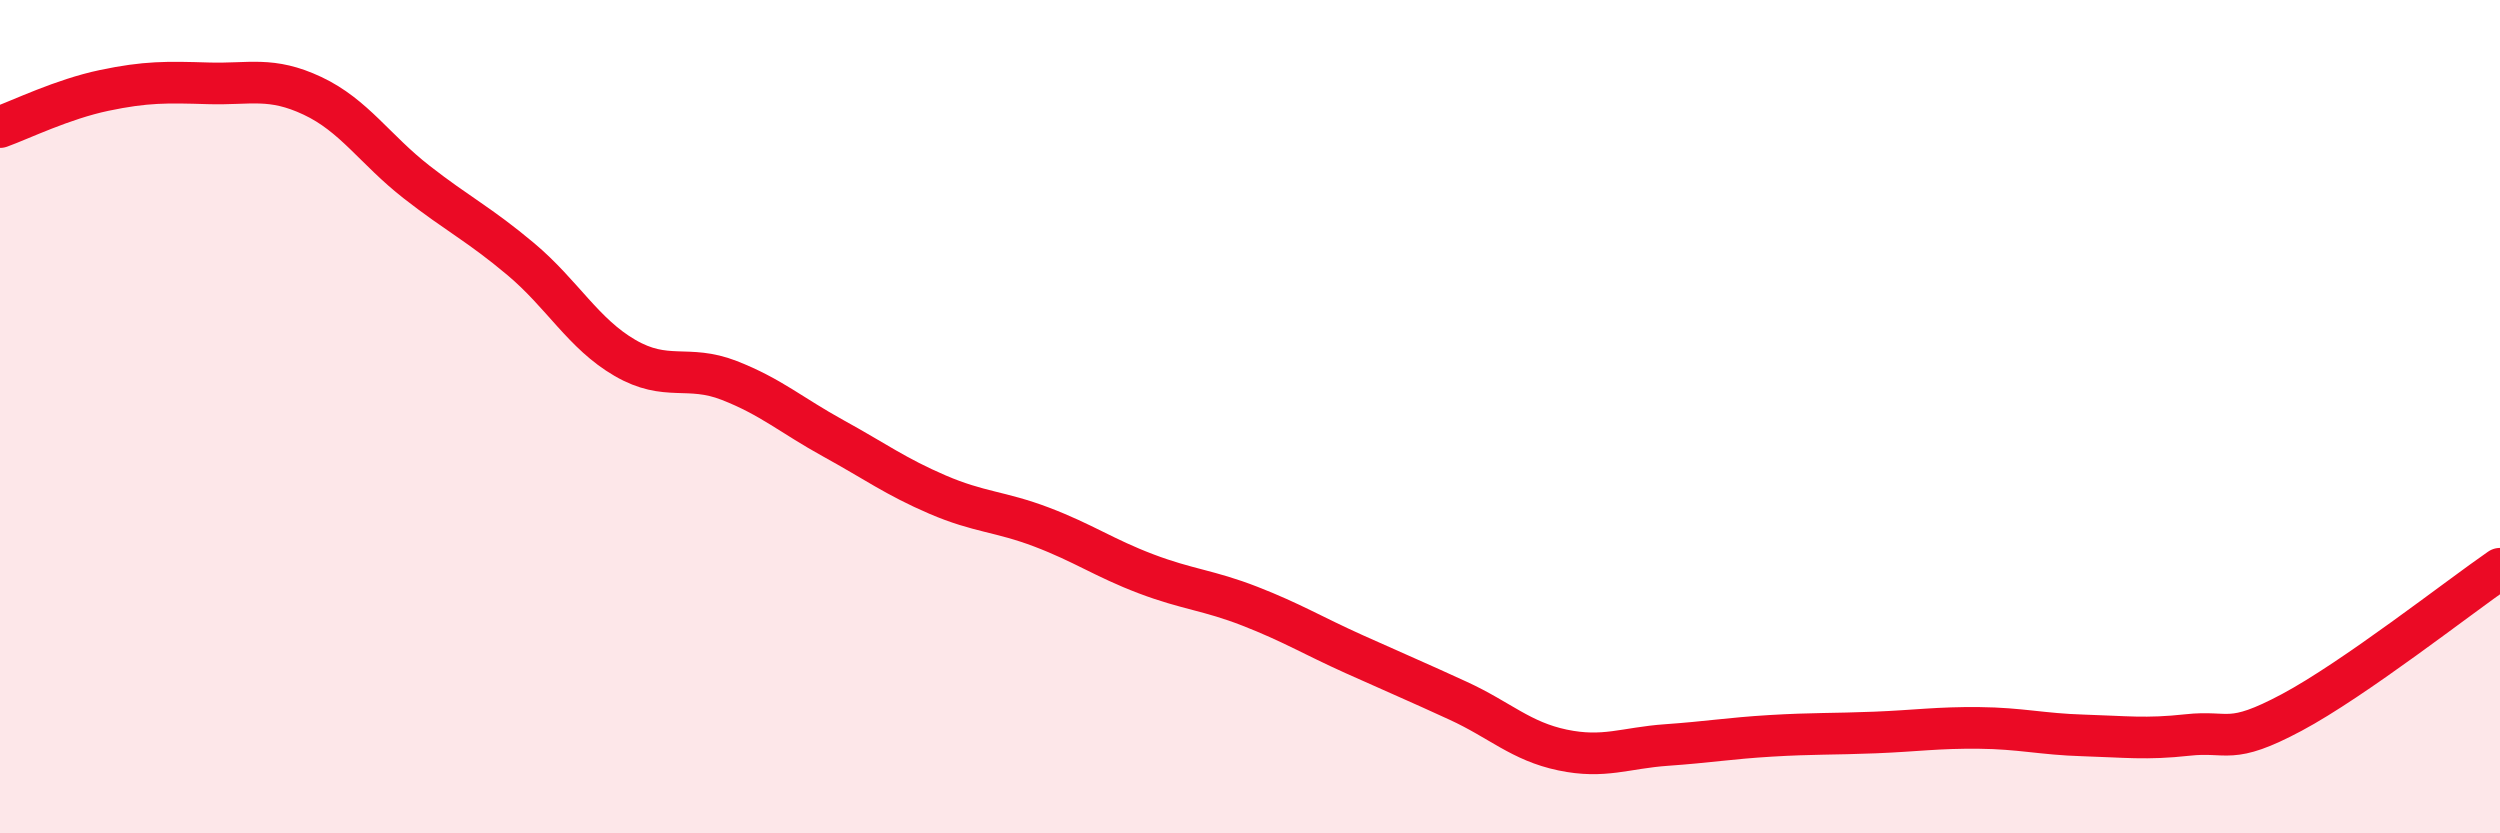
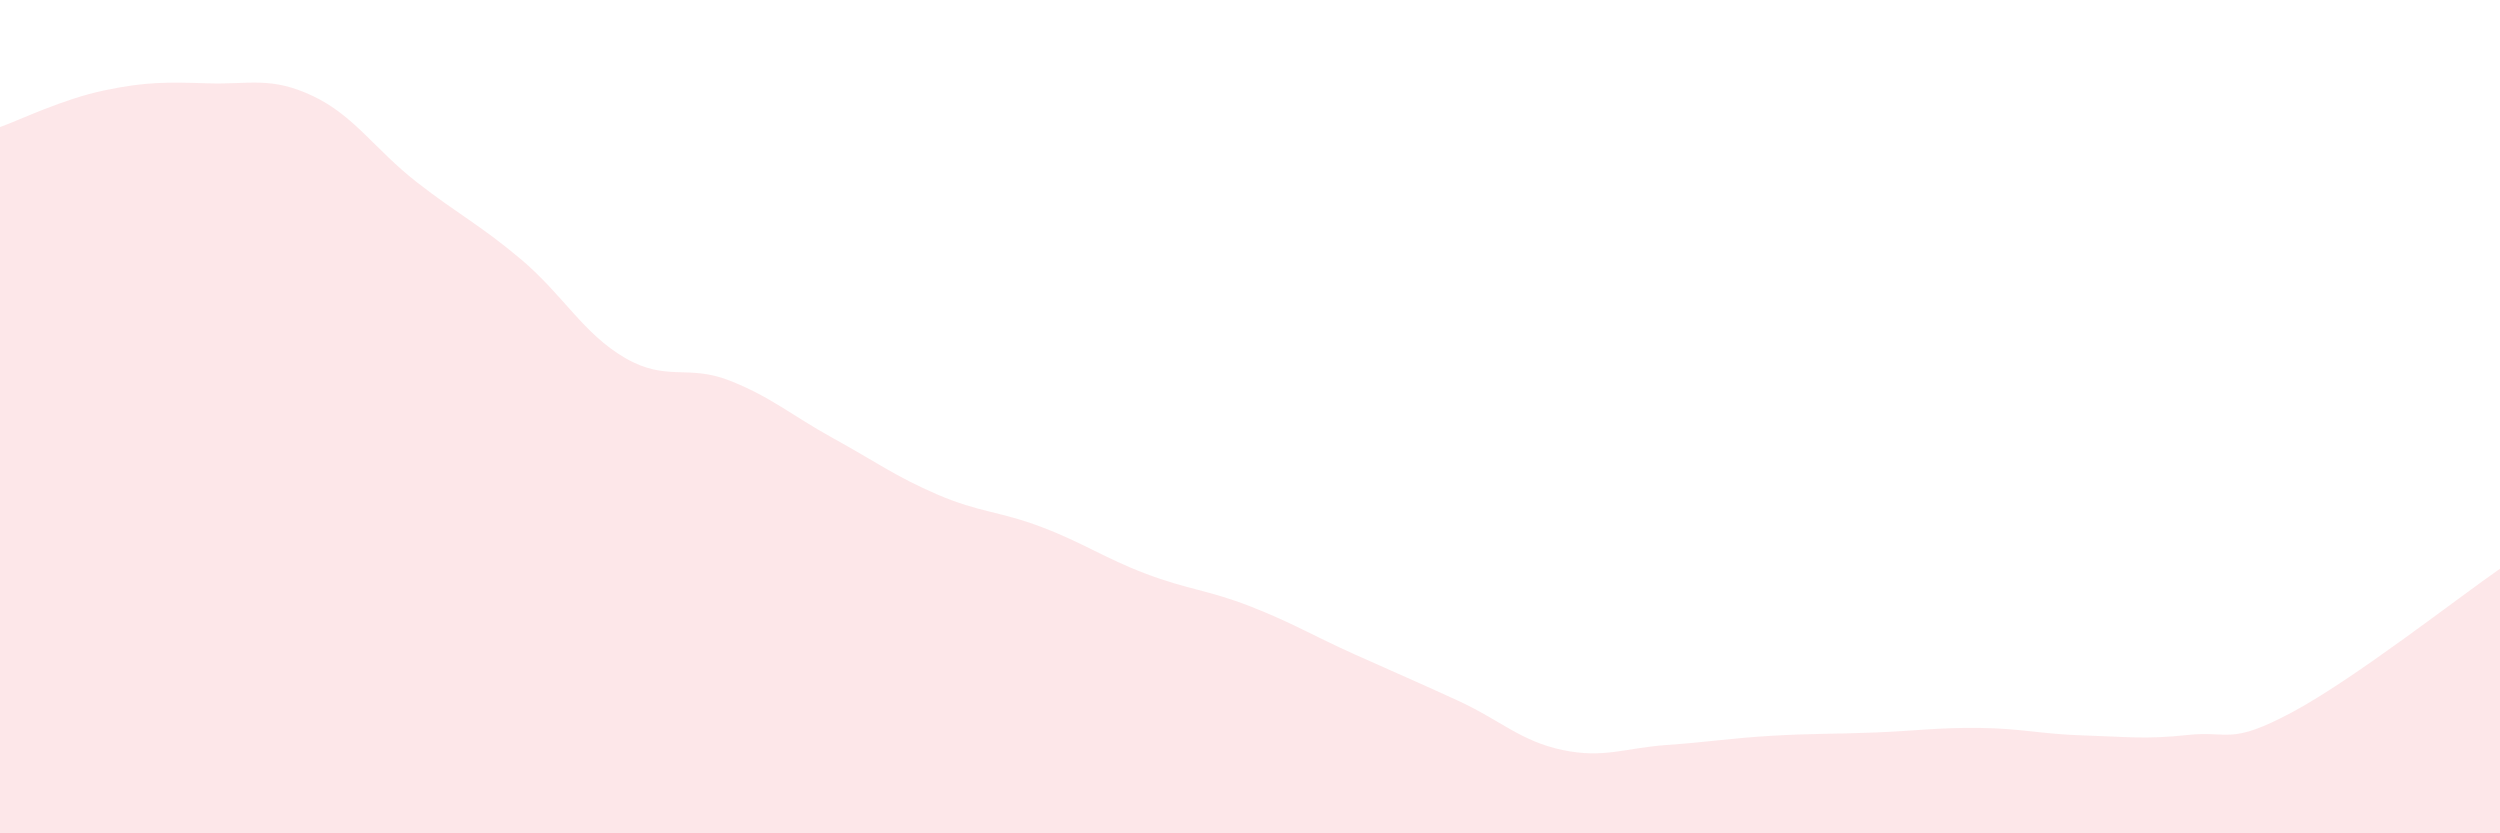
<svg xmlns="http://www.w3.org/2000/svg" width="60" height="20" viewBox="0 0 60 20">
  <path d="M 0,3.05 C 0.5,2.87 1.5,2.38 2.5,2.17 C 3.5,1.96 4,1.97 5,2 C 6,2.03 6.5,1.83 7.5,2.3 C 8.5,2.77 9,3.59 10,4.37 C 11,5.15 11.5,5.38 12.5,6.22 C 13.5,7.06 14,8.01 15,8.59 C 16,9.17 16.5,8.74 17.5,9.13 C 18.5,9.52 19,9.97 20,10.52 C 21,11.07 21.5,11.44 22.5,11.87 C 23.5,12.3 24,12.27 25,12.65 C 26,13.03 26.5,13.39 27.5,13.77 C 28.5,14.15 29,14.16 30,14.55 C 31,14.94 31.5,15.25 32.5,15.7 C 33.5,16.15 34,16.36 35,16.82 C 36,17.28 36.5,17.79 37.5,18 C 38.5,18.21 39,17.95 40,17.88 C 41,17.81 41.5,17.72 42.5,17.66 C 43.5,17.6 44,17.62 45,17.58 C 46,17.54 46.5,17.46 47.5,17.47 C 48.5,17.48 49,17.62 50,17.65 C 51,17.68 51.5,17.75 52.5,17.64 C 53.5,17.53 53.5,17.9 55,17.1 C 56.5,16.3 59,14.34 60,13.65L60 20L0 20Z" fill="#EB0A25" opacity="0.1" stroke-linecap="round" stroke-linejoin="round" />
-   <path d="M 0,3.05 C 0.5,2.87 1.5,2.38 2.5,2.17 C 3.5,1.96 4,1.97 5,2 C 6,2.03 6.5,1.83 7.5,2.3 C 8.5,2.77 9,3.59 10,4.37 C 11,5.15 11.5,5.38 12.5,6.22 C 13.5,7.06 14,8.01 15,8.59 C 16,9.17 16.5,8.74 17.5,9.13 C 18.5,9.52 19,9.97 20,10.52 C 21,11.07 21.5,11.44 22.5,11.87 C 23.5,12.3 24,12.27 25,12.65 C 26,13.03 26.5,13.39 27.5,13.77 C 28.5,14.15 29,14.16 30,14.55 C 31,14.94 31.5,15.25 32.5,15.7 C 33.5,16.15 34,16.36 35,16.82 C 36,17.28 36.5,17.79 37.5,18 C 38.5,18.21 39,17.95 40,17.88 C 41,17.81 41.5,17.72 42.5,17.66 C 43.5,17.6 44,17.62 45,17.58 C 46,17.54 46.5,17.46 47.5,17.47 C 48.5,17.48 49,17.62 50,17.65 C 51,17.68 51.5,17.75 52.5,17.64 C 53.5,17.53 53.5,17.9 55,17.1 C 56.5,16.3 59,14.34 60,13.65" stroke="#EB0A25" stroke-width="1" fill="none" stroke-linecap="round" stroke-linejoin="round" />
</svg>